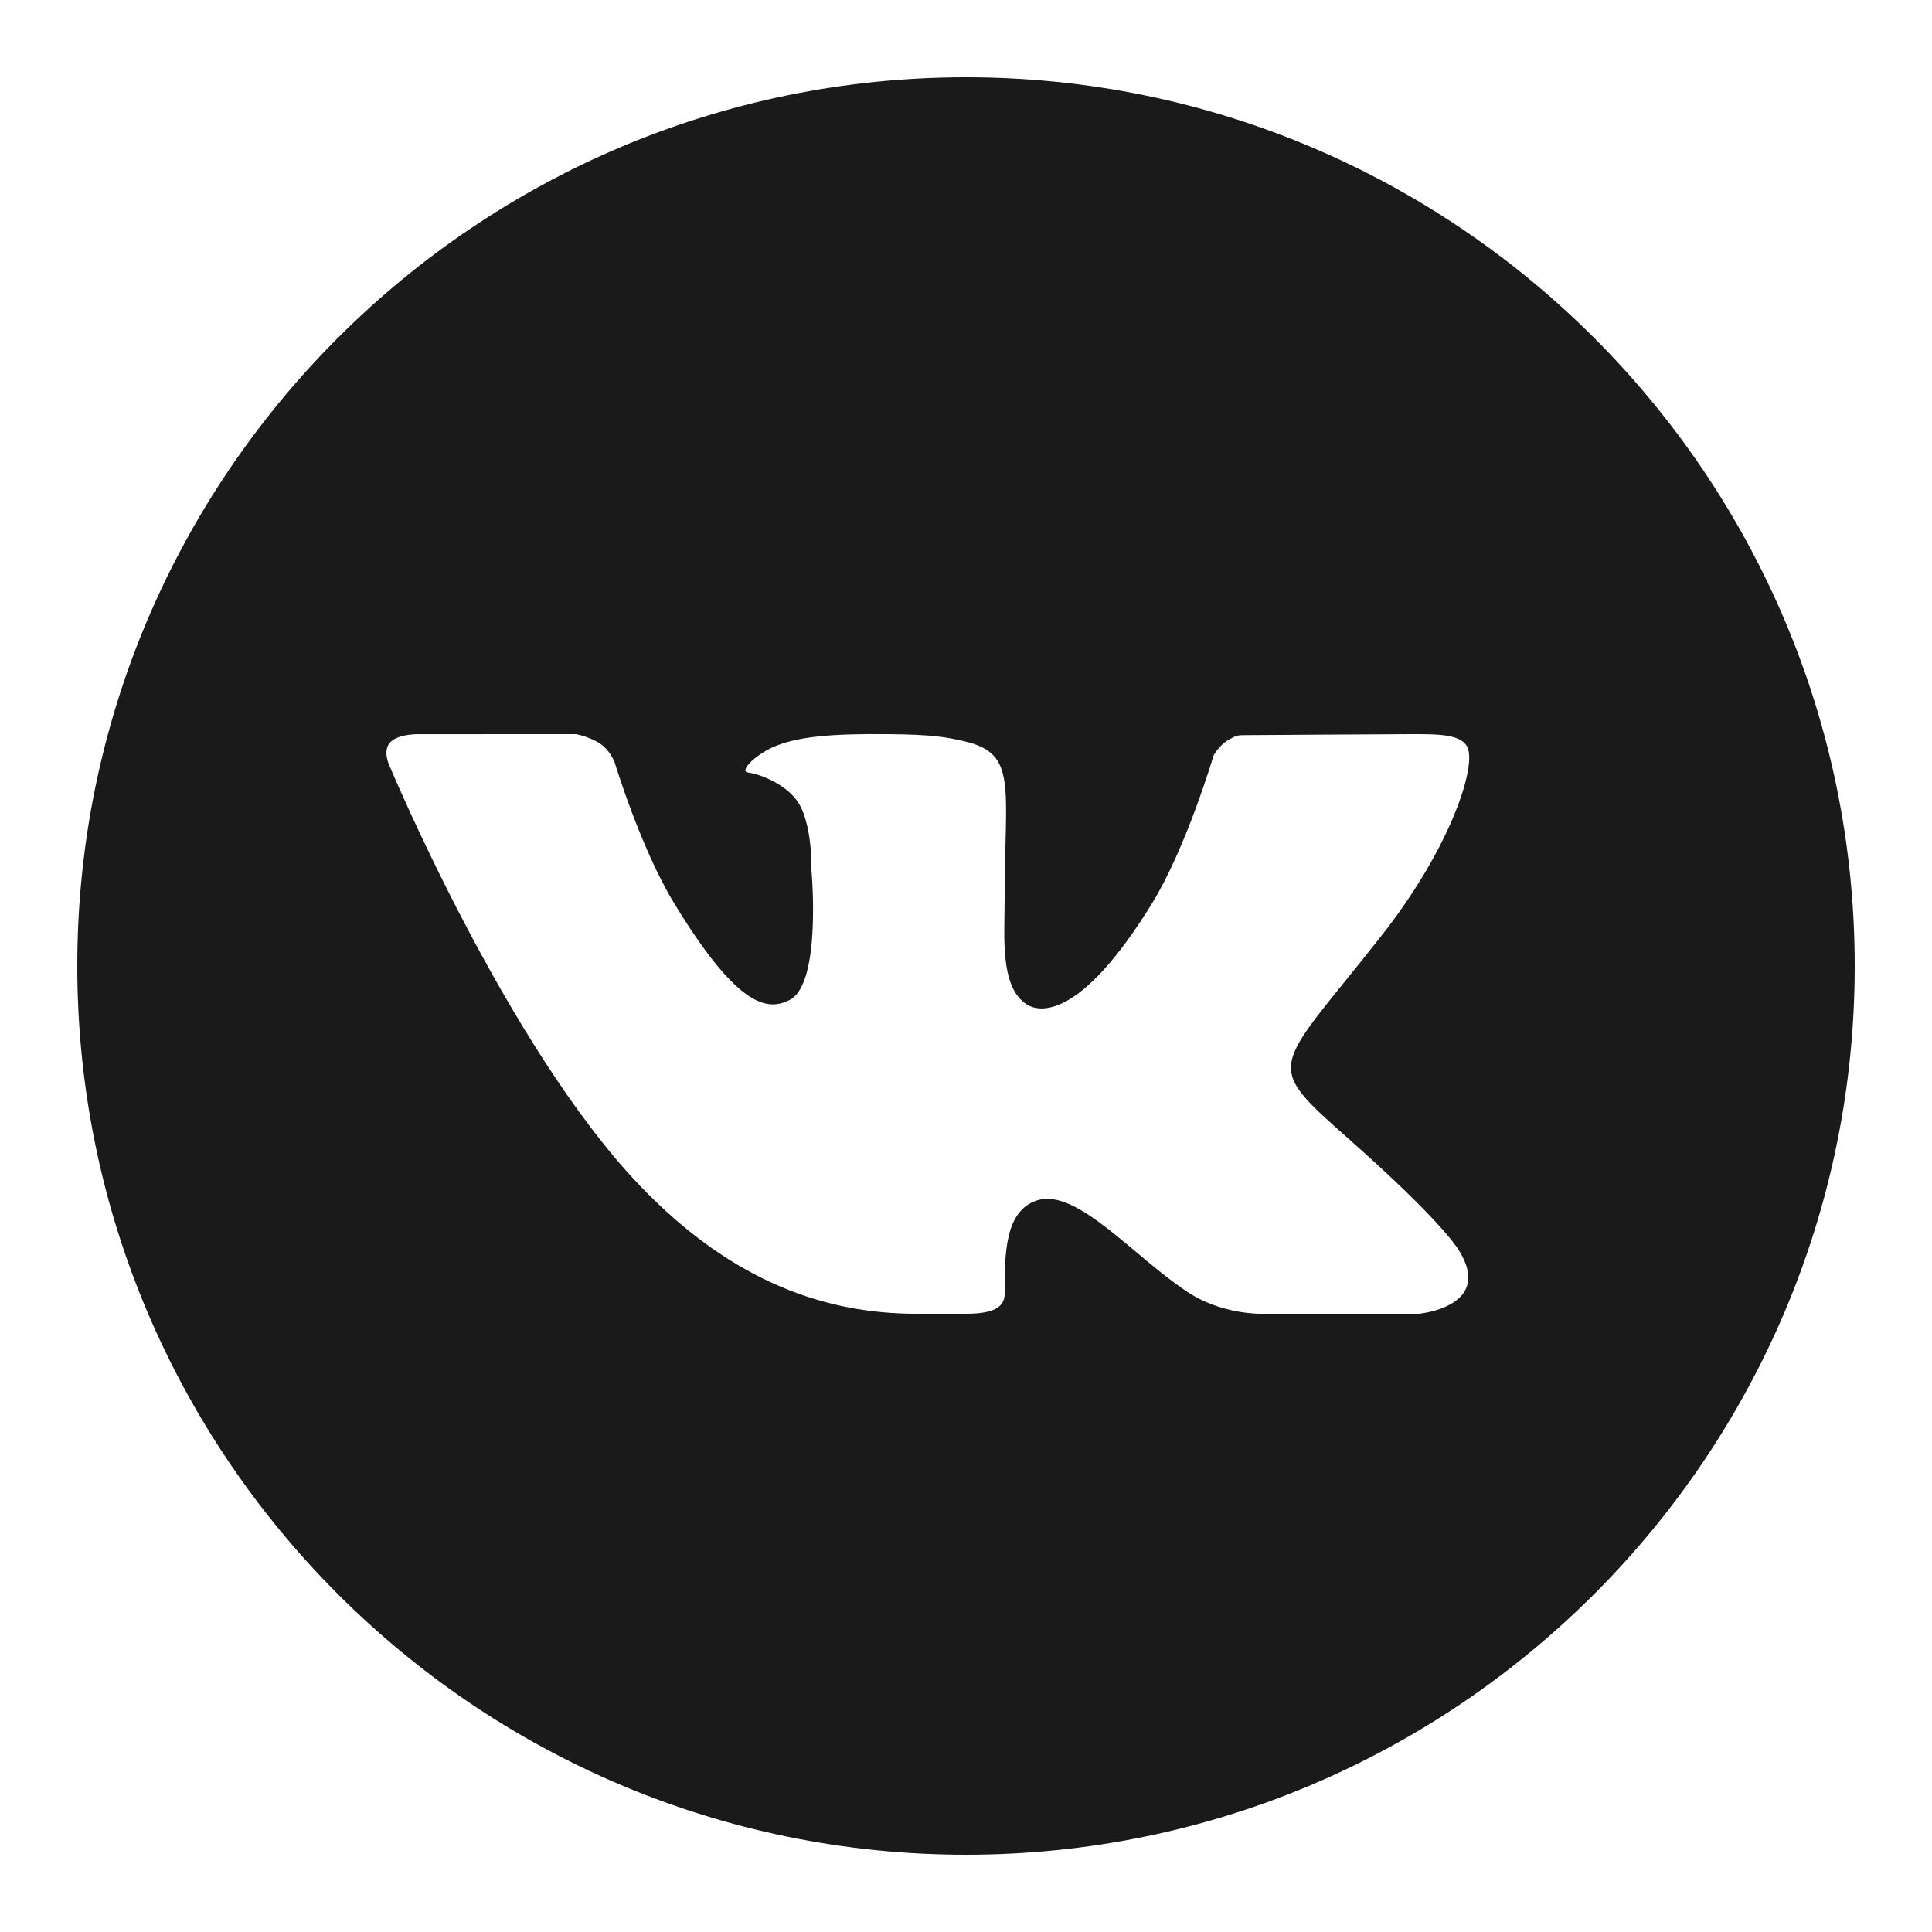
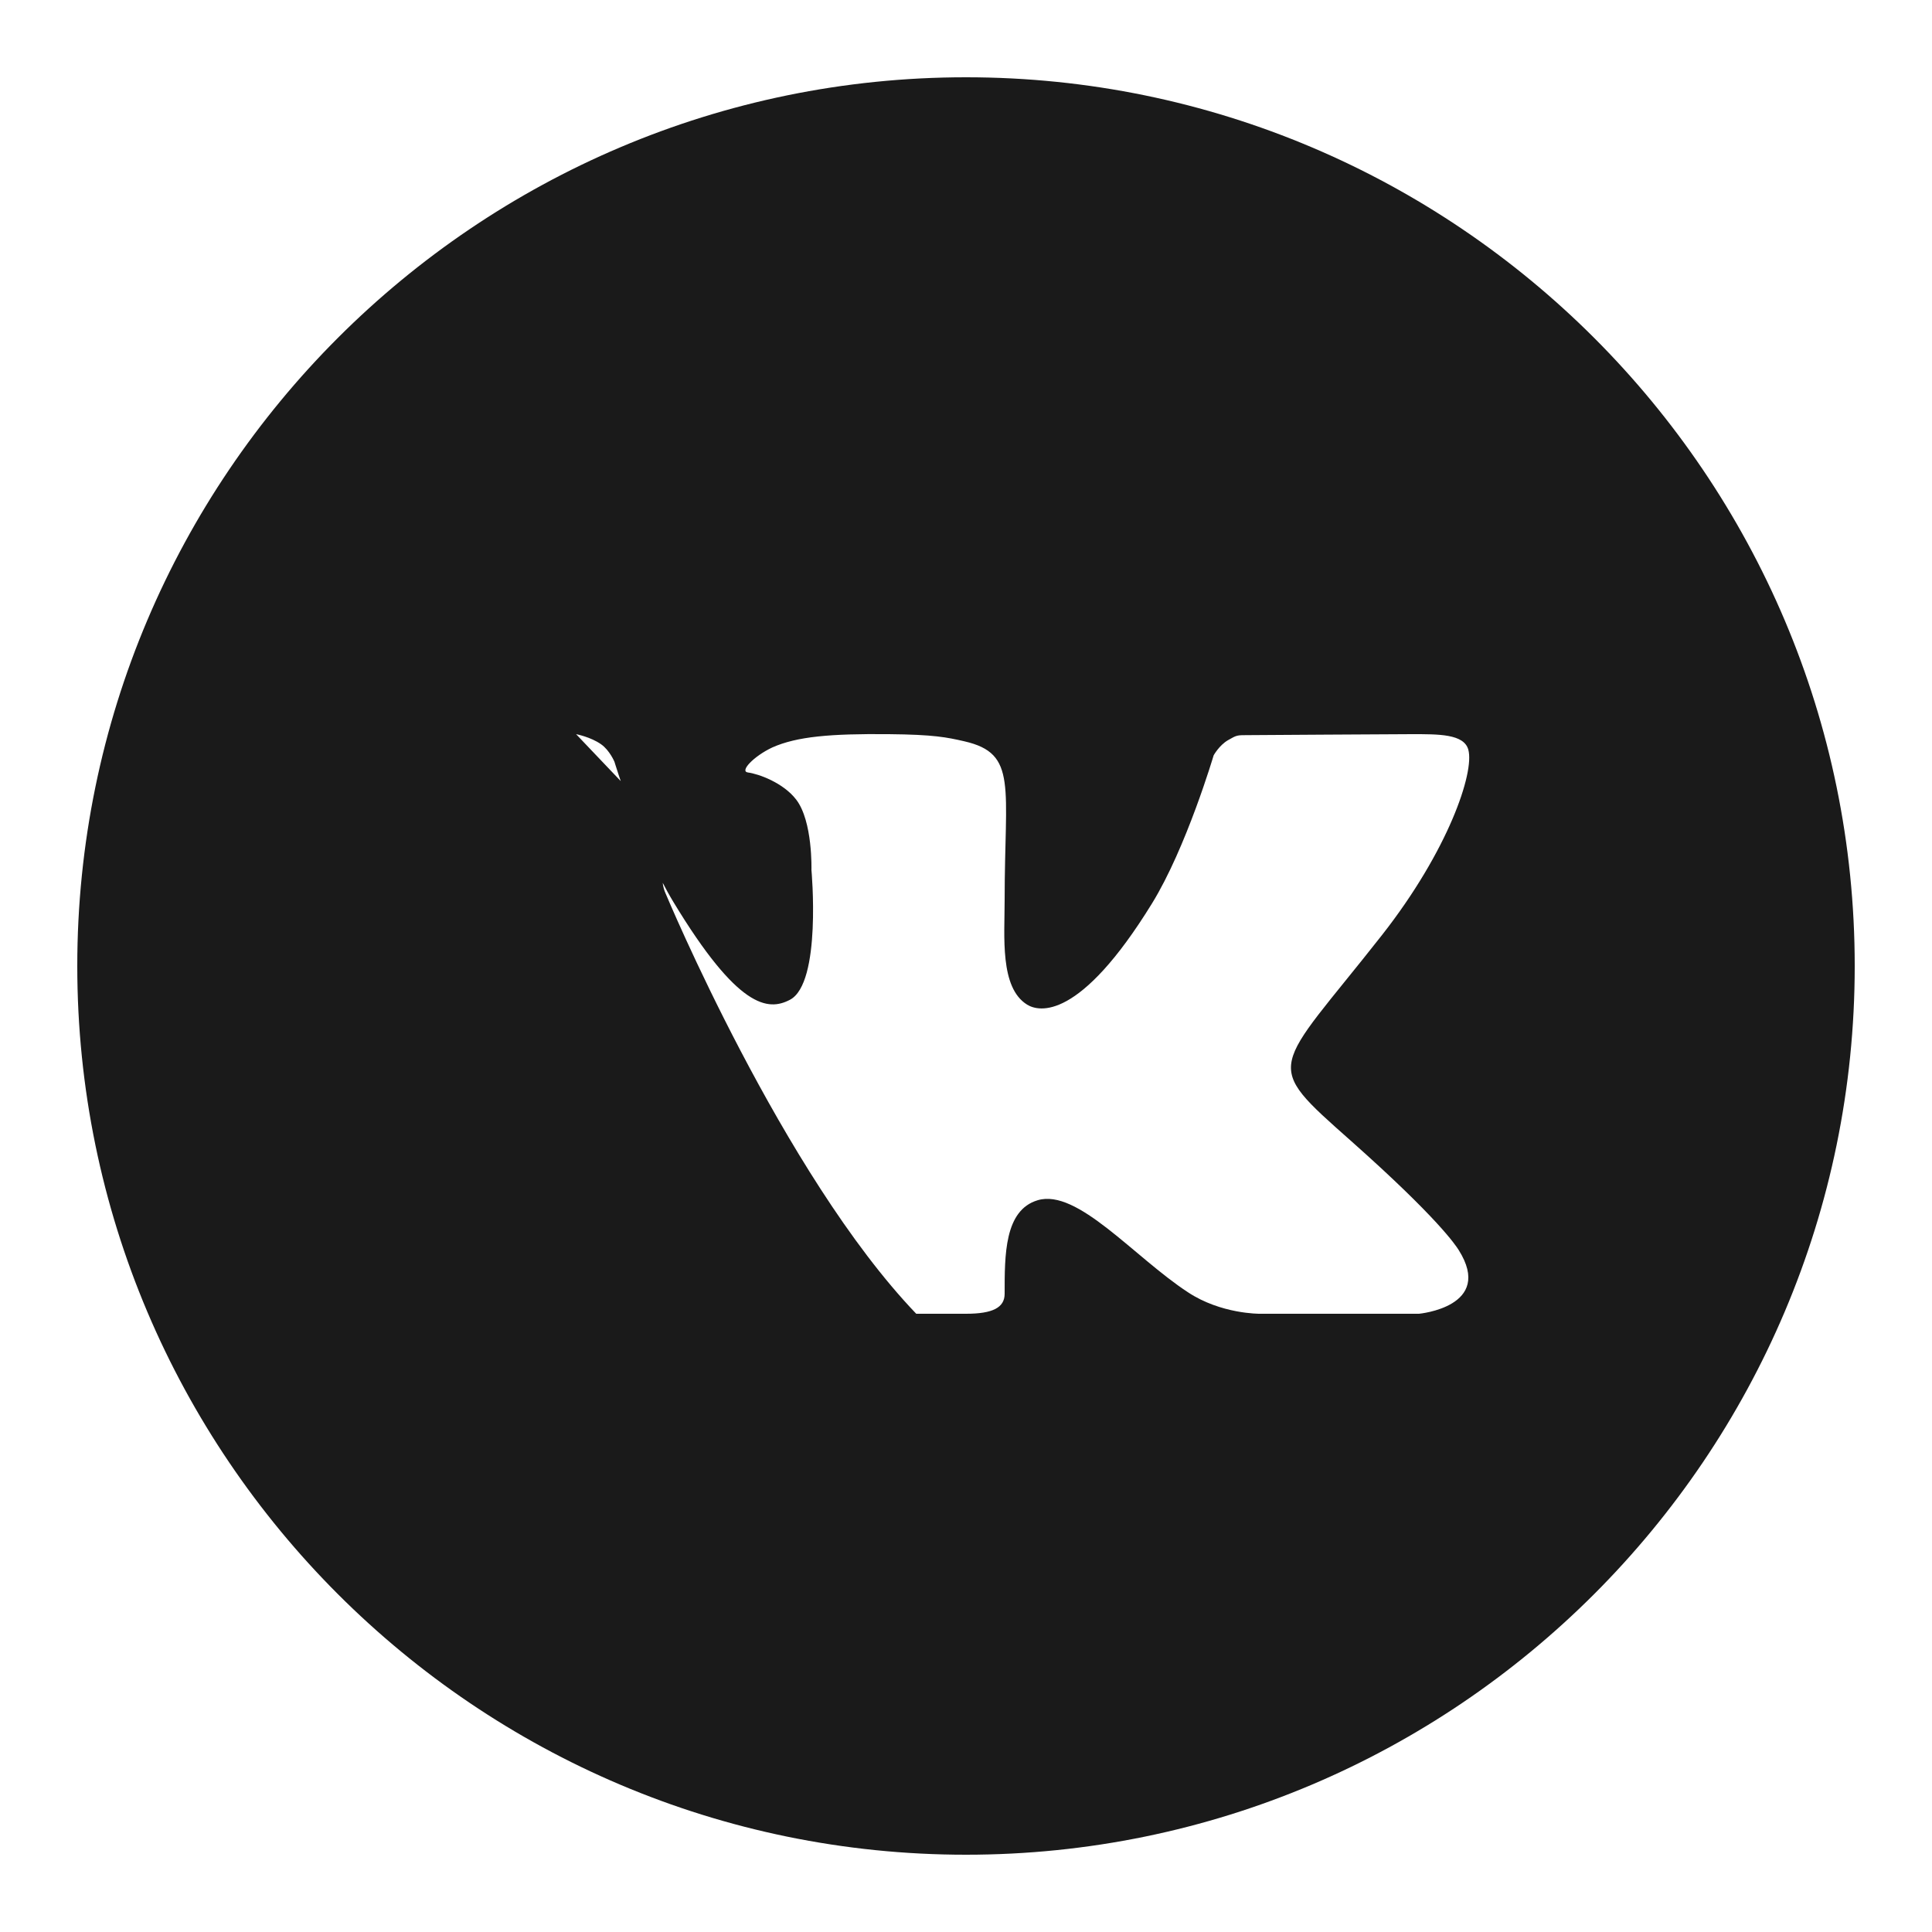
<svg xmlns="http://www.w3.org/2000/svg" fill="#1A1A1A" viewBox="0 0 50 50" width="50px" height="50px">
-   <path d="M25,2C12.318,2,2,12.318,2,25s10.318,23,23,23c12.683,0,23-10.318,23-23S37.683,2,25,2z M34.973,29.535 c2.237,1.986,2.702,2.695,2.778,2.816C38.678,33.821,36.723,34,36.723,34h-4.12c0,0-1.003,0.011-1.86-0.557 c-1.397-0.915-2.86-2.689-3.888-2.381C25.992,31.32,26,32.486,26,33.483C26,33.84,25.693,34,25,34s-0.981,0-1.288,0 c-2.257,0-4.706-0.76-7.149-3.313c-3.456-3.609-6.487-10.879-6.487-10.879s-0.179-0.366,0.016-0.589 c0.221-0.25,0.822-0.218,0.822-0.218L14.909,19c0,0,0.376,0.071,0.646,0.261c0.223,0.156,0.347,0.454,0.347,0.454 s0.671,2.216,1.526,3.629c1.67,2.758,2.447,2.828,3.014,2.531C21.27,25.445,21,22.513,21,22.513s0.037-1.259-0.395-1.82 c-0.333-0.434-0.97-0.665-1.248-0.701c-0.225-0.029,0.151-0.423,0.63-0.648C20.627,19.059,21.498,18.986,23,19 c1.169,0.011,1.506,0.081,1.962,0.186C26.341,19.504,26,20.343,26,23.289c0,0.944-0.13,2.271,0.582,2.711 c0.307,0.19,1.359,0.422,3.231-2.618c0.889-1.442,1.596-3.834,1.596-3.834s0.146-0.263,0.373-0.393 c0.232-0.133,0.225-0.13,0.543-0.13S35.832,19,36.532,19c0.699,0,1.355-0.008,1.468,0.402c0.162,0.589-0.516,2.607-2.234,4.797 C32.943,27.793,32.63,27.457,34.973,29.535z" />
+   <path d="M25,2C12.318,2,2,12.318,2,25s10.318,23,23,23c12.683,0,23-10.318,23-23S37.683,2,25,2z M34.973,29.535 c2.237,1.986,2.702,2.695,2.778,2.816C38.678,33.821,36.723,34,36.723,34h-4.12c0,0-1.003,0.011-1.86-0.557 c-1.397-0.915-2.86-2.689-3.888-2.381C25.992,31.32,26,32.486,26,33.483C26,33.84,25.693,34,25,34s-0.981,0-1.288,0 c-3.456-3.609-6.487-10.879-6.487-10.879s-0.179-0.366,0.016-0.589 c0.221-0.25,0.822-0.218,0.822-0.218L14.909,19c0,0,0.376,0.071,0.646,0.261c0.223,0.156,0.347,0.454,0.347,0.454 s0.671,2.216,1.526,3.629c1.67,2.758,2.447,2.828,3.014,2.531C21.27,25.445,21,22.513,21,22.513s0.037-1.259-0.395-1.82 c-0.333-0.434-0.97-0.665-1.248-0.701c-0.225-0.029,0.151-0.423,0.63-0.648C20.627,19.059,21.498,18.986,23,19 c1.169,0.011,1.506,0.081,1.962,0.186C26.341,19.504,26,20.343,26,23.289c0,0.944-0.13,2.271,0.582,2.711 c0.307,0.19,1.359,0.422,3.231-2.618c0.889-1.442,1.596-3.834,1.596-3.834s0.146-0.263,0.373-0.393 c0.232-0.133,0.225-0.13,0.543-0.13S35.832,19,36.532,19c0.699,0,1.355-0.008,1.468,0.402c0.162,0.589-0.516,2.607-2.234,4.797 C32.943,27.793,32.63,27.457,34.973,29.535z" />
</svg>